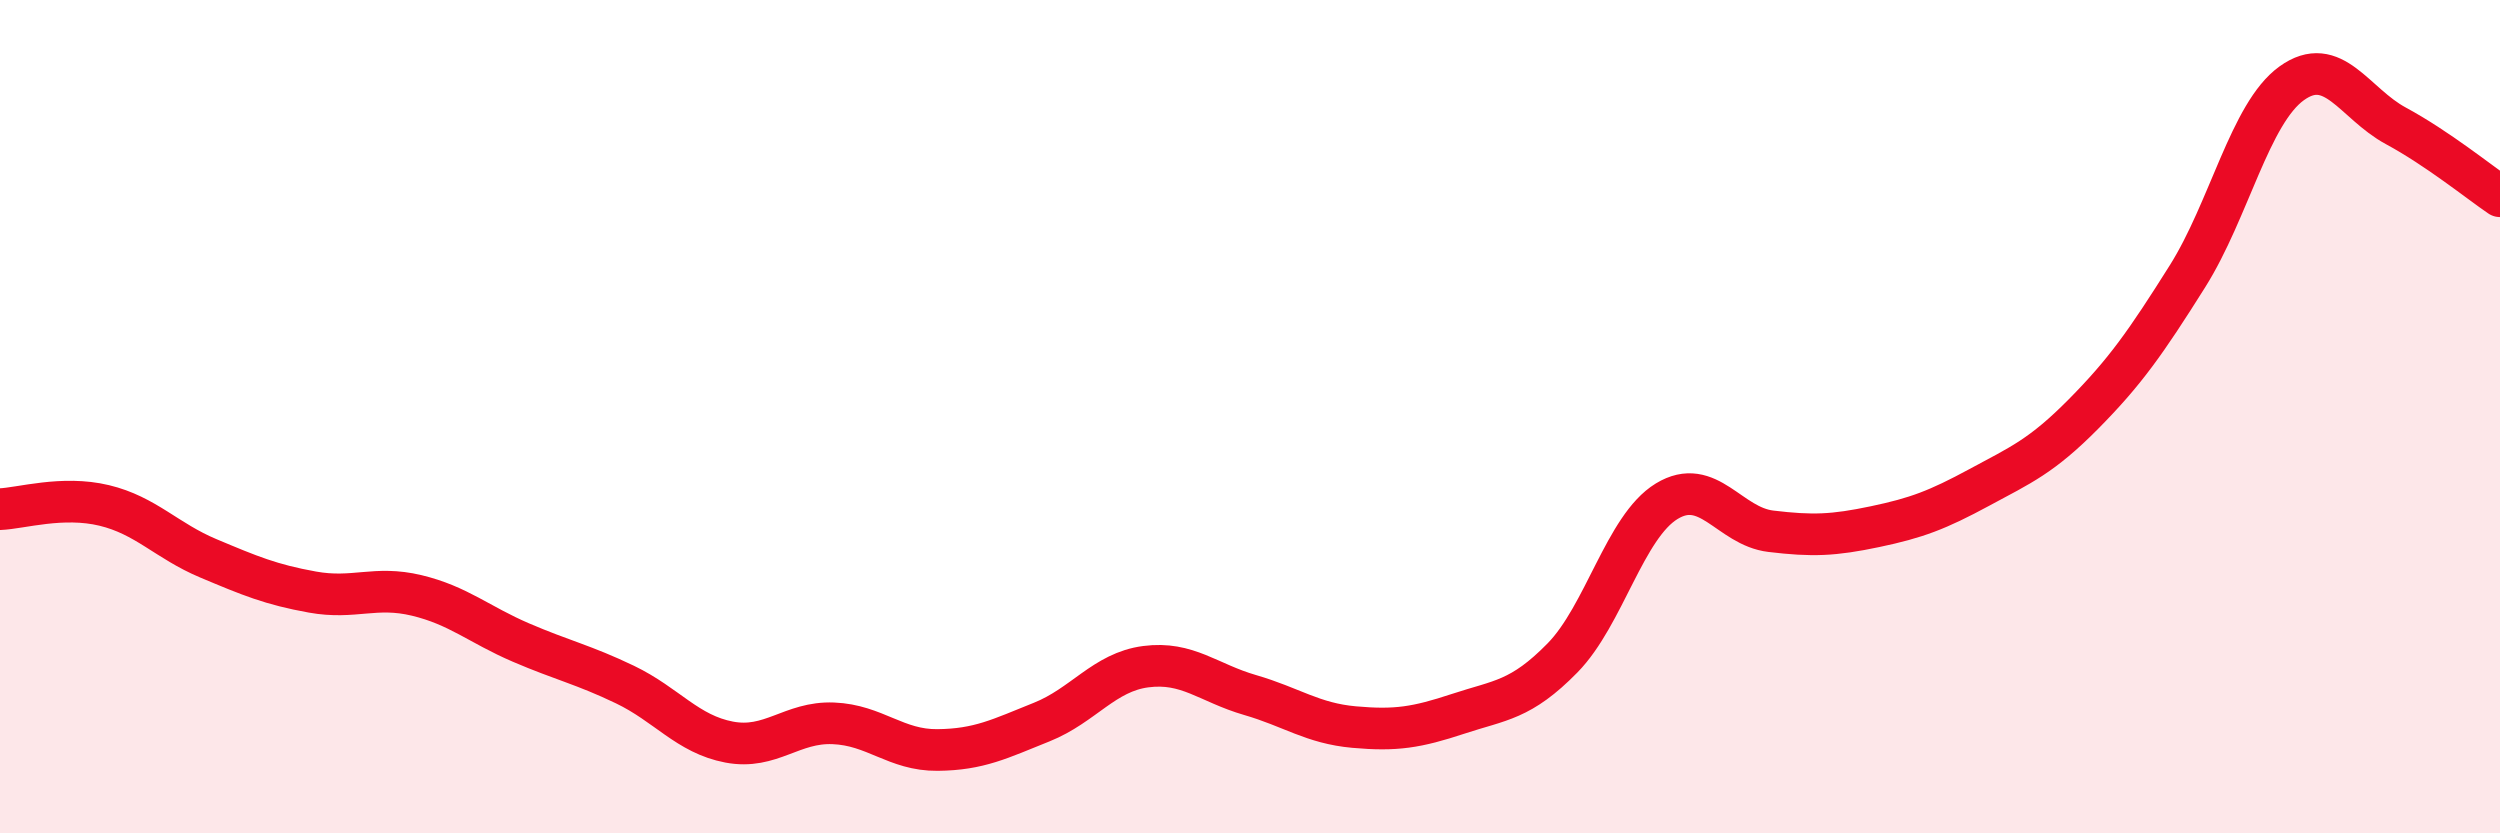
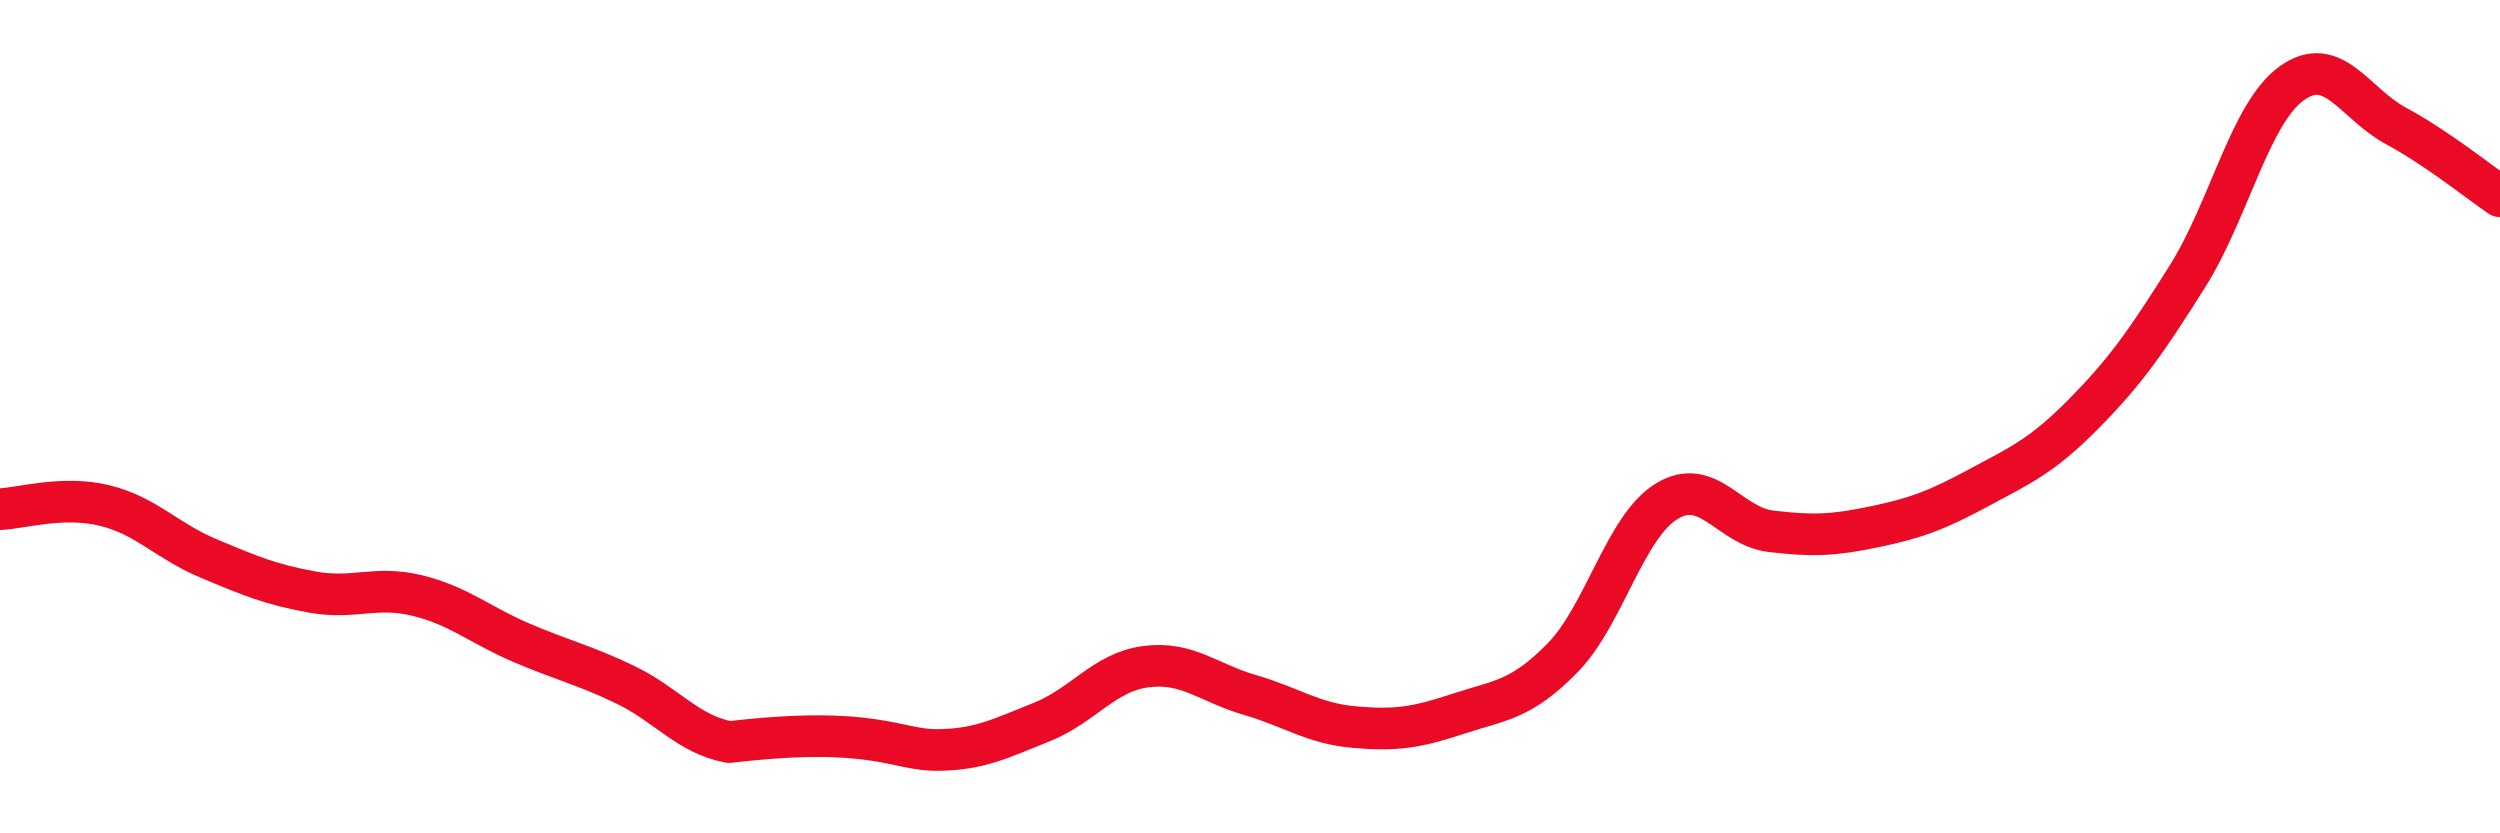
<svg xmlns="http://www.w3.org/2000/svg" width="60" height="20" viewBox="0 0 60 20">
-   <path d="M 0,12.22 C 0.5,12.2 1.5,11.89 2.5,12.13 C 3.5,12.37 4,12.98 5,13.4 C 6,13.82 6.5,14.03 7.5,14.21 C 8.5,14.39 9,14.05 10,14.29 C 11,14.53 11.5,14.99 12.5,15.42 C 13.5,15.85 14,15.95 15,16.43 C 16,16.91 16.5,17.62 17.5,17.81 C 18.5,18 19,17.32 20,17.36 C 21,17.4 21.5,18.01 22.5,18 C 23.5,17.99 24,17.73 25,17.33 C 26,16.93 26.5,16.13 27.5,16 C 28.5,15.87 29,16.39 30,16.68 C 31,16.97 31.5,17.36 32.5,17.45 C 33.5,17.54 34,17.46 35,17.13 C 36,16.8 36.5,16.81 37.5,15.79 C 38.5,14.77 39,12.64 40,12.03 C 41,11.42 41.5,12.63 42.5,12.75 C 43.5,12.87 44,12.85 45,12.64 C 46,12.43 46.5,12.24 47.5,11.7 C 48.5,11.16 49,10.95 50,9.94 C 51,8.93 51.5,8.22 52.5,6.63 C 53.5,5.04 54,2.72 55,2 C 56,1.28 56.5,2.48 57.5,3.02 C 58.5,3.56 59.5,4.37 60,4.71L60 20L0 20Z" fill="#EB0A25" opacity="0.1" stroke-linecap="round" stroke-linejoin="round" />
-   <path d="M 0,12.22 C 0.5,12.2 1.5,11.89 2.5,12.13 C 3.5,12.37 4,12.98 5,13.4 C 6,13.82 6.5,14.03 7.5,14.21 C 8.5,14.39 9,14.05 10,14.29 C 11,14.53 11.5,14.99 12.5,15.42 C 13.5,15.85 14,15.95 15,16.43 C 16,16.91 16.5,17.62 17.5,17.81 C 18.5,18 19,17.32 20,17.36 C 21,17.4 21.5,18.01 22.5,18 C 23.5,17.99 24,17.73 25,17.33 C 26,16.93 26.5,16.13 27.5,16 C 28.5,15.87 29,16.39 30,16.68 C 31,16.97 31.5,17.36 32.5,17.45 C 33.5,17.54 34,17.46 35,17.13 C 36,16.8 36.5,16.81 37.5,15.79 C 38.5,14.77 39,12.64 40,12.03 C 41,11.42 41.5,12.63 42.5,12.75 C 43.5,12.87 44,12.85 45,12.64 C 46,12.43 46.5,12.24 47.5,11.7 C 48.5,11.16 49,10.95 50,9.94 C 51,8.93 51.5,8.22 52.5,6.63 C 53.5,5.04 54,2.72 55,2 C 56,1.28 56.5,2.48 57.5,3.02 C 58.5,3.56 59.5,4.37 60,4.71" stroke="#EB0A25" stroke-width="1" fill="none" stroke-linecap="round" stroke-linejoin="round" />
+   <path d="M 0,12.22 C 0.5,12.2 1.5,11.89 2.5,12.13 C 3.5,12.37 4,12.98 5,13.4 C 6,13.82 6.5,14.03 7.5,14.21 C 8.5,14.39 9,14.05 10,14.29 C 11,14.53 11.5,14.99 12.5,15.42 C 13.5,15.85 14,15.95 15,16.43 C 16,16.91 16.5,17.62 17.5,17.81 C 21,17.4 21.5,18.01 22.5,18 C 23.5,17.99 24,17.73 25,17.33 C 26,16.93 26.5,16.13 27.5,16 C 28.5,15.87 29,16.39 30,16.68 C 31,16.97 31.5,17.36 32.5,17.45 C 33.5,17.54 34,17.46 35,17.13 C 36,16.8 36.5,16.81 37.5,15.79 C 38.5,14.77 39,12.64 40,12.03 C 41,11.42 41.5,12.63 42.5,12.75 C 43.5,12.87 44,12.85 45,12.64 C 46,12.43 46.5,12.24 47.5,11.7 C 48.5,11.16 49,10.95 50,9.94 C 51,8.93 51.5,8.22 52.5,6.63 C 53.5,5.04 54,2.72 55,2 C 56,1.28 56.5,2.48 57.5,3.02 C 58.5,3.56 59.5,4.37 60,4.71" stroke="#EB0A25" stroke-width="1" fill="none" stroke-linecap="round" stroke-linejoin="round" />
</svg>